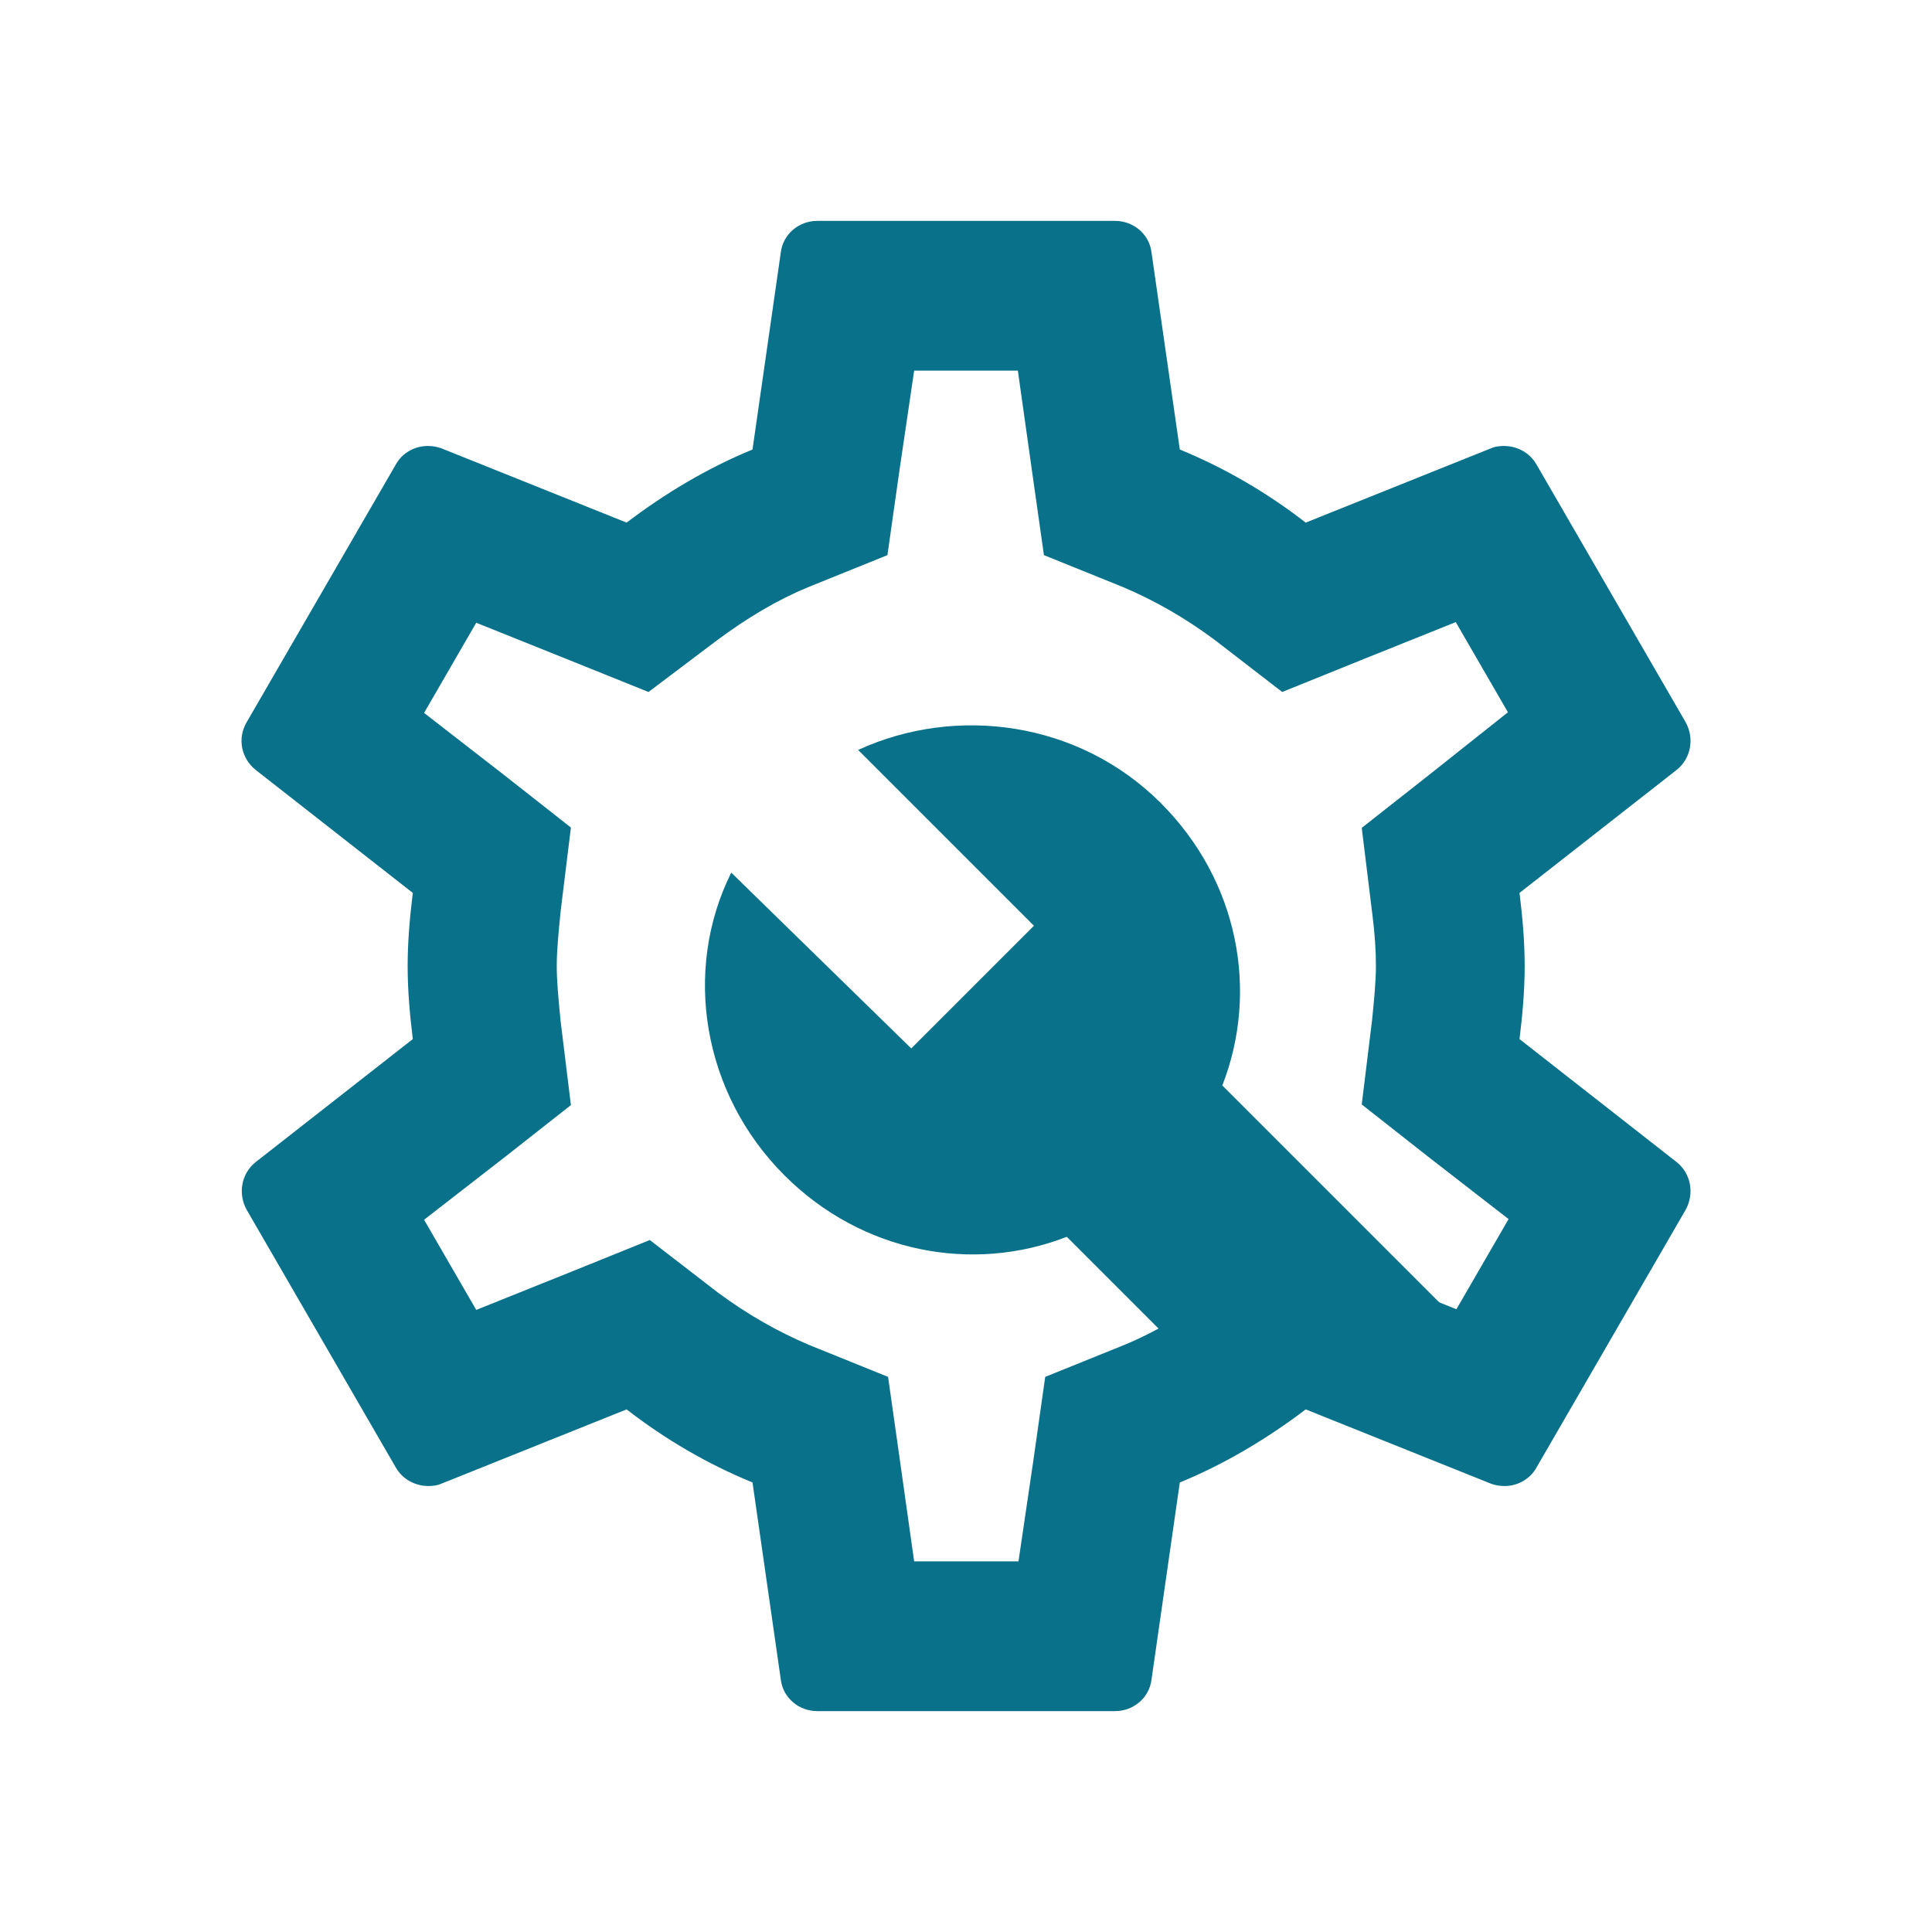
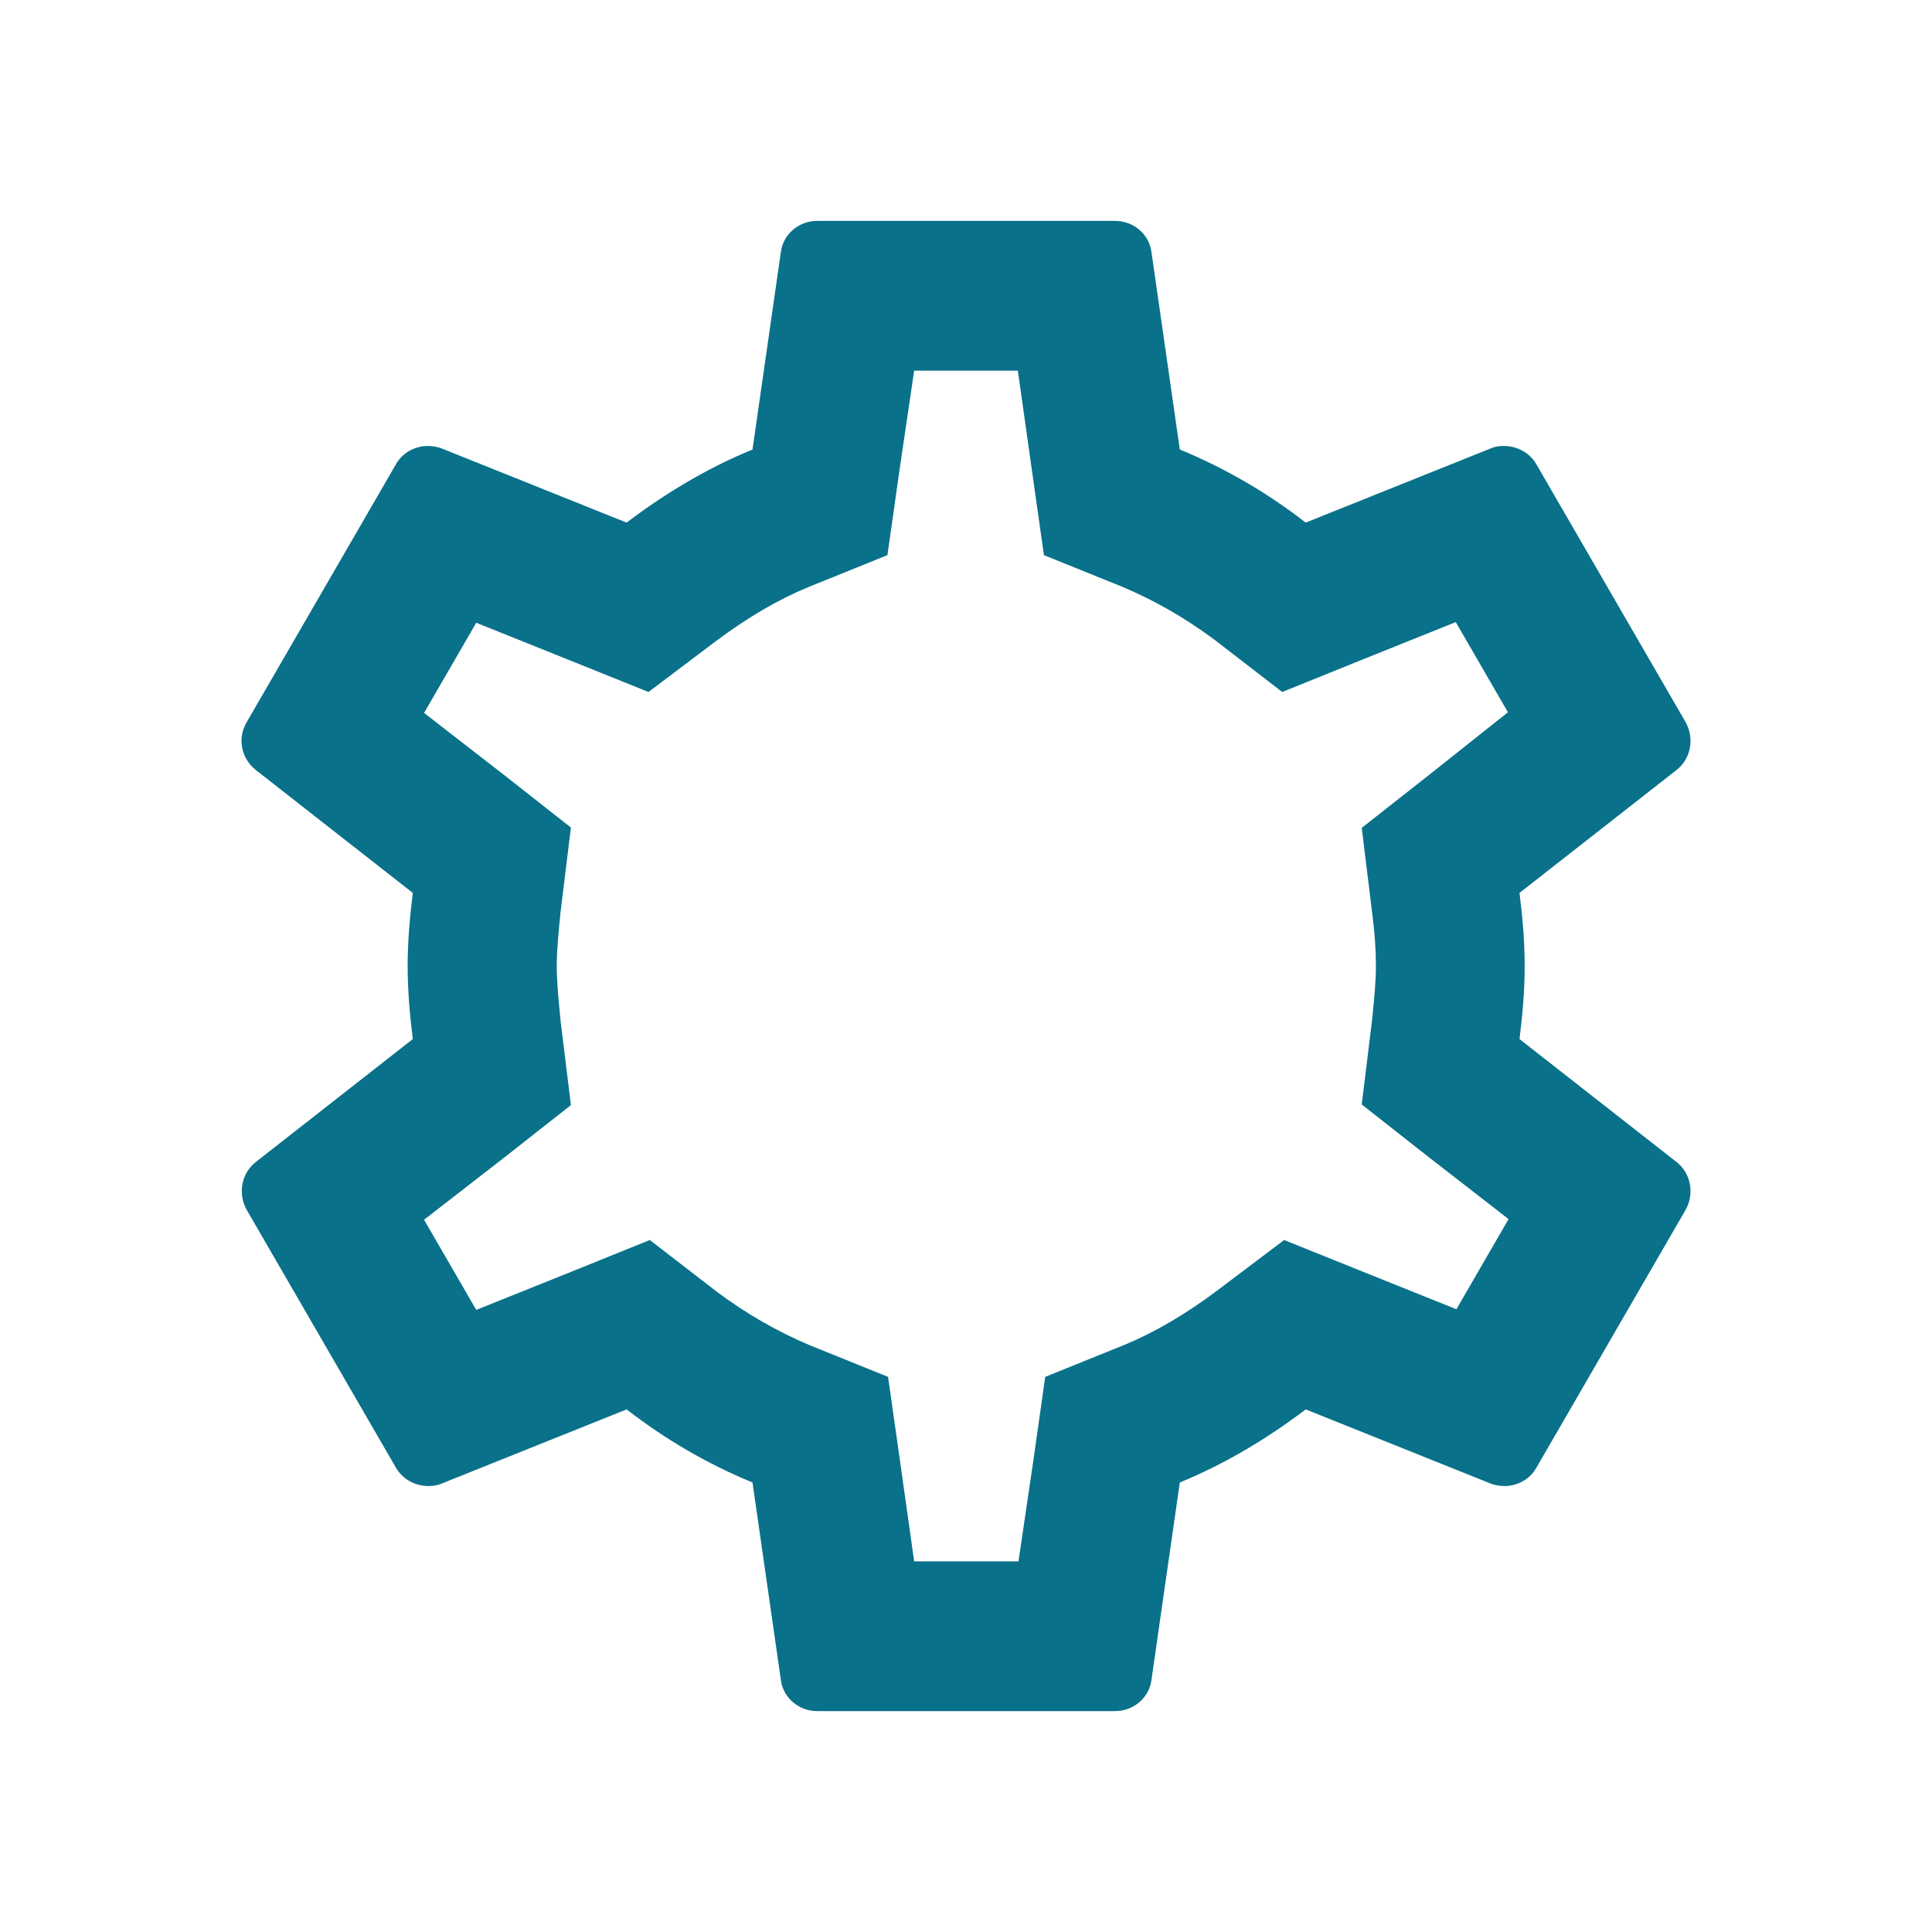
<svg xmlns="http://www.w3.org/2000/svg" id="_圖層_1" data-name="圖層 1" viewBox="0 0 60 60">
  <defs>
    <style>
      .cls-1 {
        fill: none;
      }

      .cls-2 {
        fill: #097189;
      }
    </style>
  </defs>
-   <path class="cls-1" d="M0,0h60v60H0V0Z" />
  <path class="cls-2" d="M47.19,32.27c.09-.74.16-1.48.16-2.27s-.07-1.53-.16-2.27l4.88-3.82c.44-.35.56-.97.28-1.48l-4.63-8c-.21-.37-.6-.58-1.02-.58-.14,0-.28.02-.39.07l-5.76,2.31c-1.2-.93-2.5-1.69-3.91-2.27l-.88-6.13c-.07-.56-.56-.97-1.13-.97h-9.25c-.58,0-1.06.42-1.13.97l-.88,6.13c-1.41.58-2.71,1.36-3.91,2.27l-5.76-2.31c-.14-.05-.28-.07-.42-.07-.39,0-.79.21-.99.58l-4.63,8c-.3.51-.16,1.13.28,1.48l4.88,3.82c-.09.74-.16,1.5-.16,2.27s.07,1.53.16,2.27l-4.88,3.82c-.44.35-.56.97-.28,1.48l4.63,8c.21.37.6.58,1.02.58.14,0,.28-.02.39-.07l5.76-2.31c1.2.93,2.5,1.69,3.91,2.27l.88,6.13c.07.56.56.97,1.13.97h9.25c.58,0,1.06-.42,1.13-.97l.88-6.13c1.41-.58,2.71-1.36,3.91-2.27l5.76,2.31c.14.05.28.07.42.07.39,0,.79-.21.99-.58l4.63-8c.28-.51.16-1.13-.28-1.48l-4.88-3.82ZM42.61,28.31c.09.72.12,1.2.12,1.69s-.05.99-.12,1.69l-.32,2.61,2.06,1.62,2.5,1.94-1.62,2.8-2.94-1.18-2.41-.97-2.08,1.57c-.99.74-1.94,1.3-2.89,1.69l-2.45.99-.37,2.61-.46,3.12h-3.24l-.44-3.12-.37-2.61-2.45-.99c-.99-.42-1.92-.95-2.85-1.64l-2.1-1.62-2.45.99-2.94,1.18-1.62-2.8,2.5-1.94,2.06-1.62-.32-2.61c-.07-.72-.12-1.25-.12-1.71s.05-.99.12-1.69l.32-2.61-2.06-1.62-2.5-1.94,1.62-2.8,2.94,1.18,2.41.97,2.08-1.57c.99-.74,1.94-1.3,2.89-1.69l2.45-.99.37-2.61.46-3.12h3.22l.44,3.12.37,2.61,2.45.99c.99.42,1.92.95,2.85,1.64l2.1,1.62,2.45-.99,2.94-1.18,1.62,2.8-2.48,1.97-2.06,1.62s.32,2.61.32,2.61Z" />
-   <path class="cls-2" d="M36.05,24.94c-2.54-2.54-6.35-3.05-9.4-1.65l5.46,5.46-3.81,3.81-5.59-5.46c-1.52,3.05-.89,6.86,1.65,9.4,2.41,2.41,5.85,3.05,8.77,1.91l3.18,3.18c2.01-1.09,7.93,1.54,9.15-.38l-7.5-7.5c1.14-2.92.51-6.35-1.91-8.77Z" />
</svg>